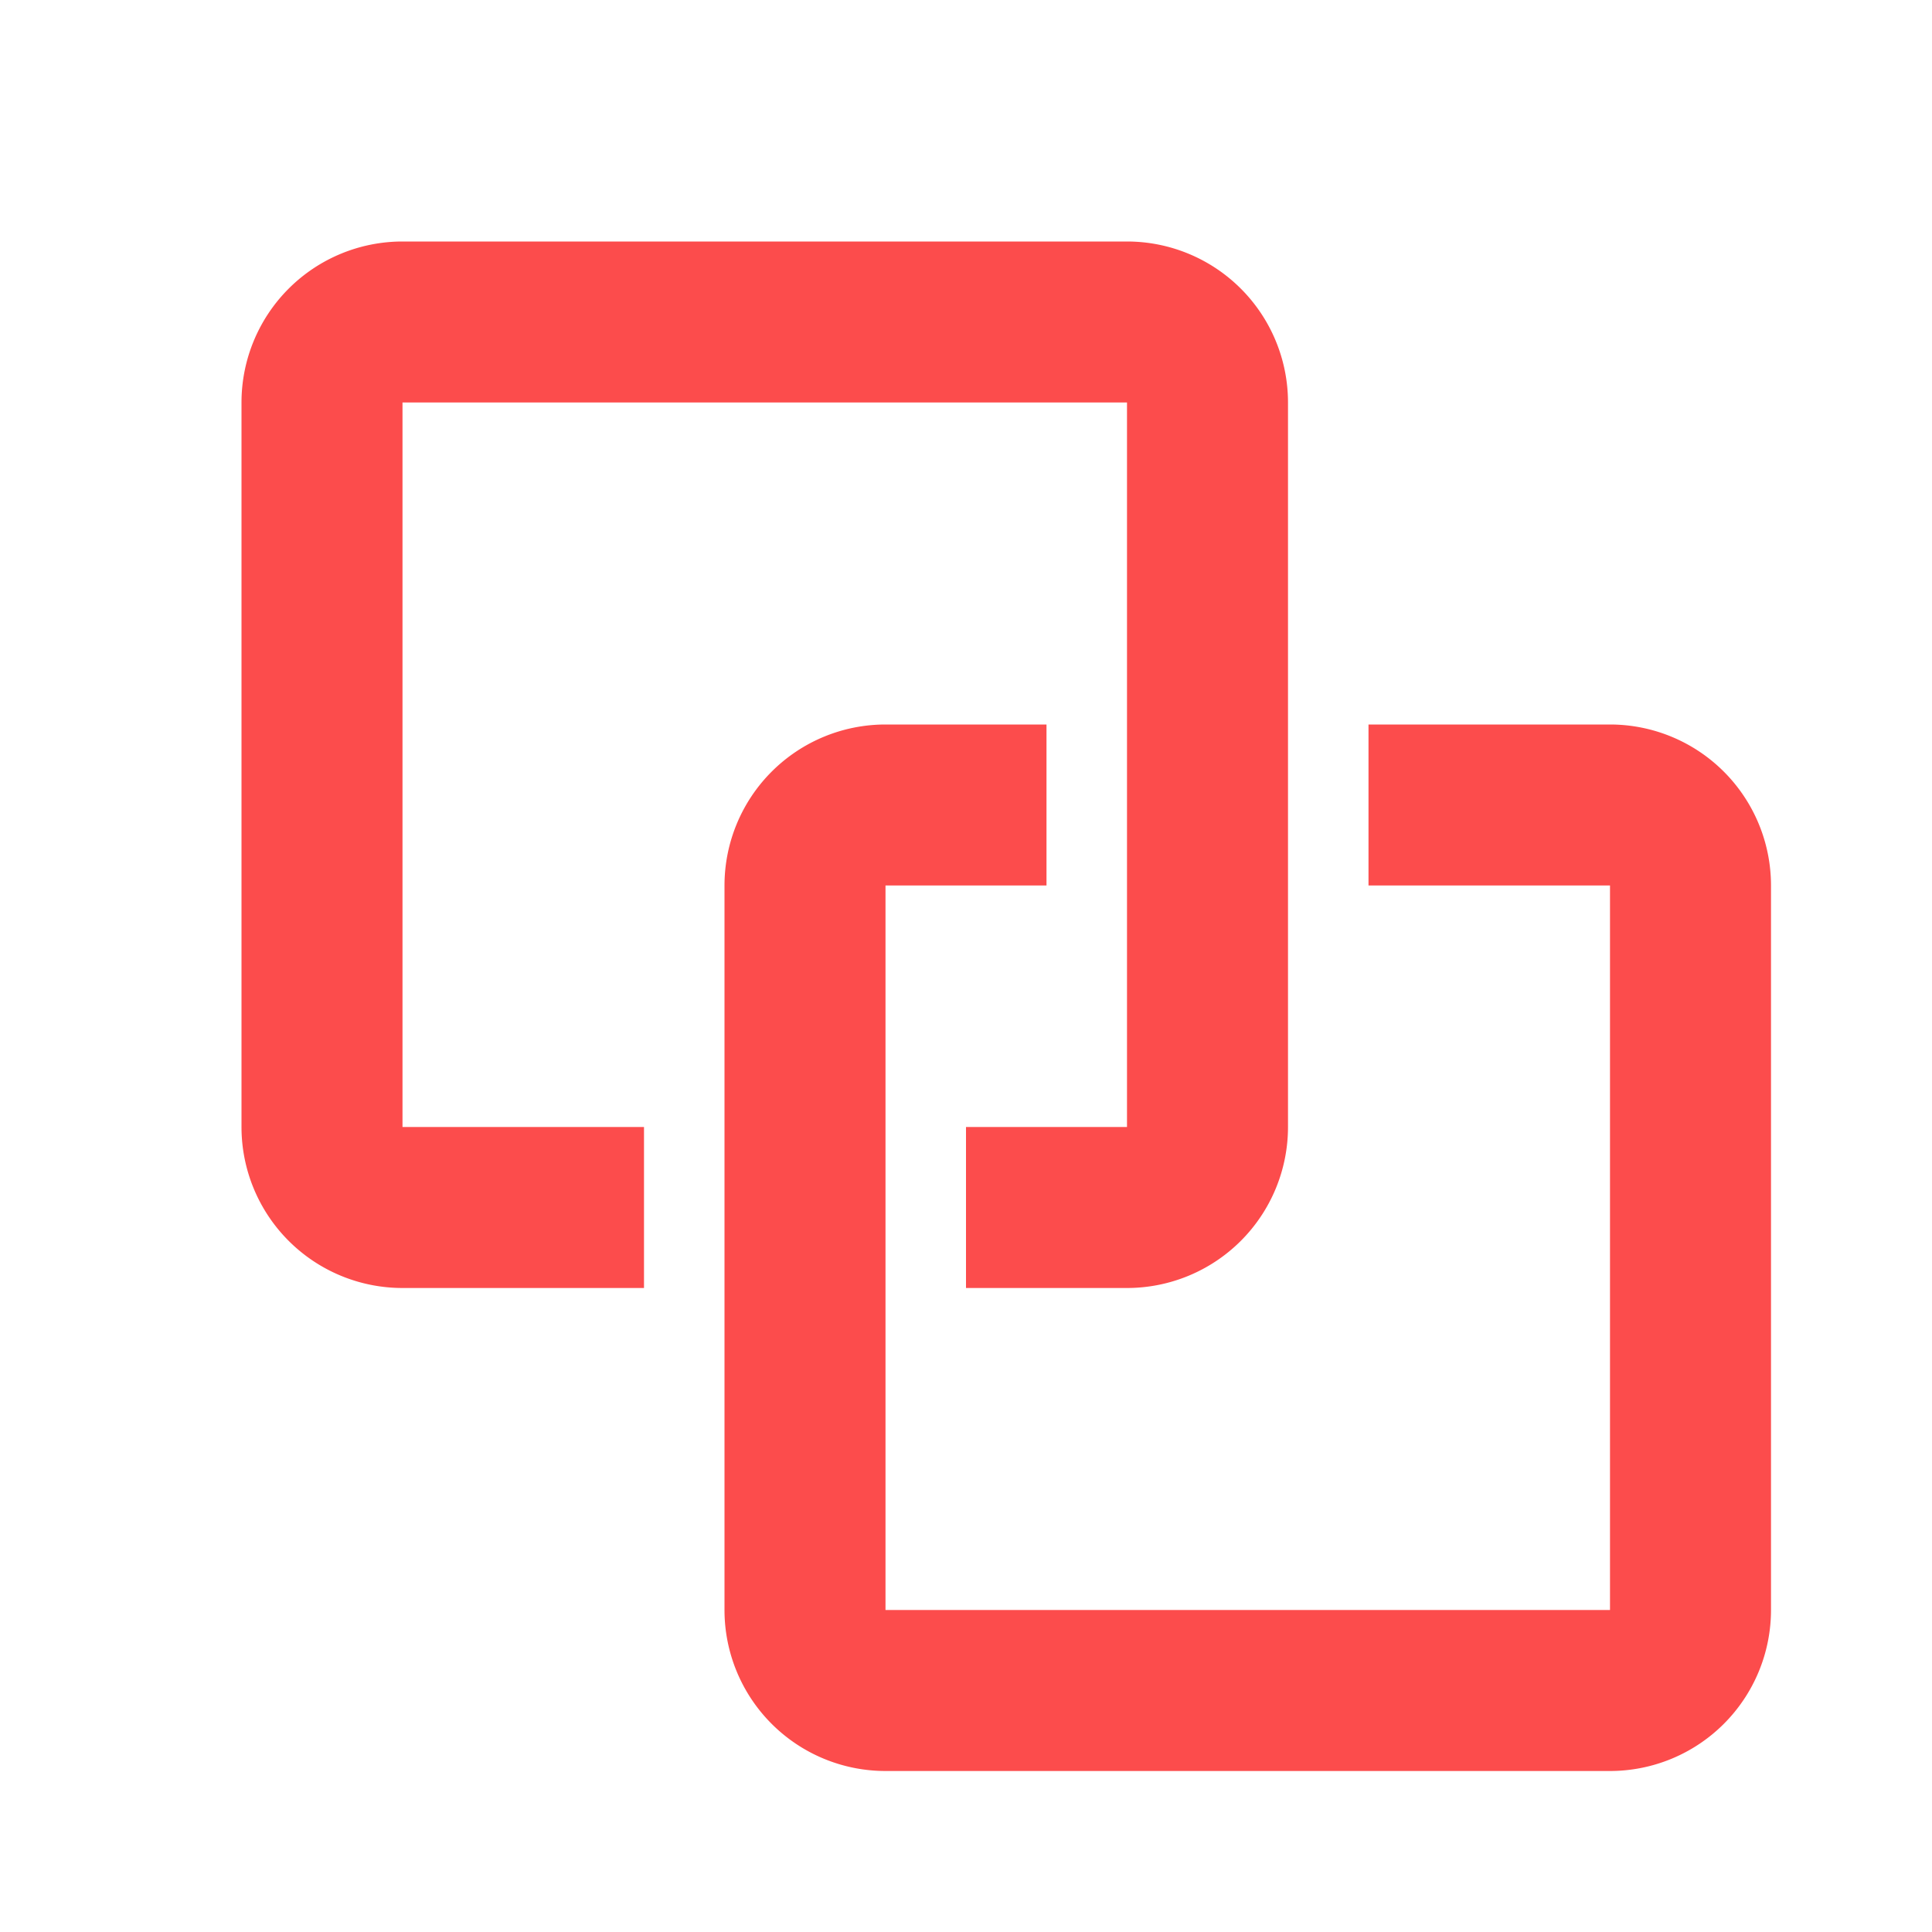
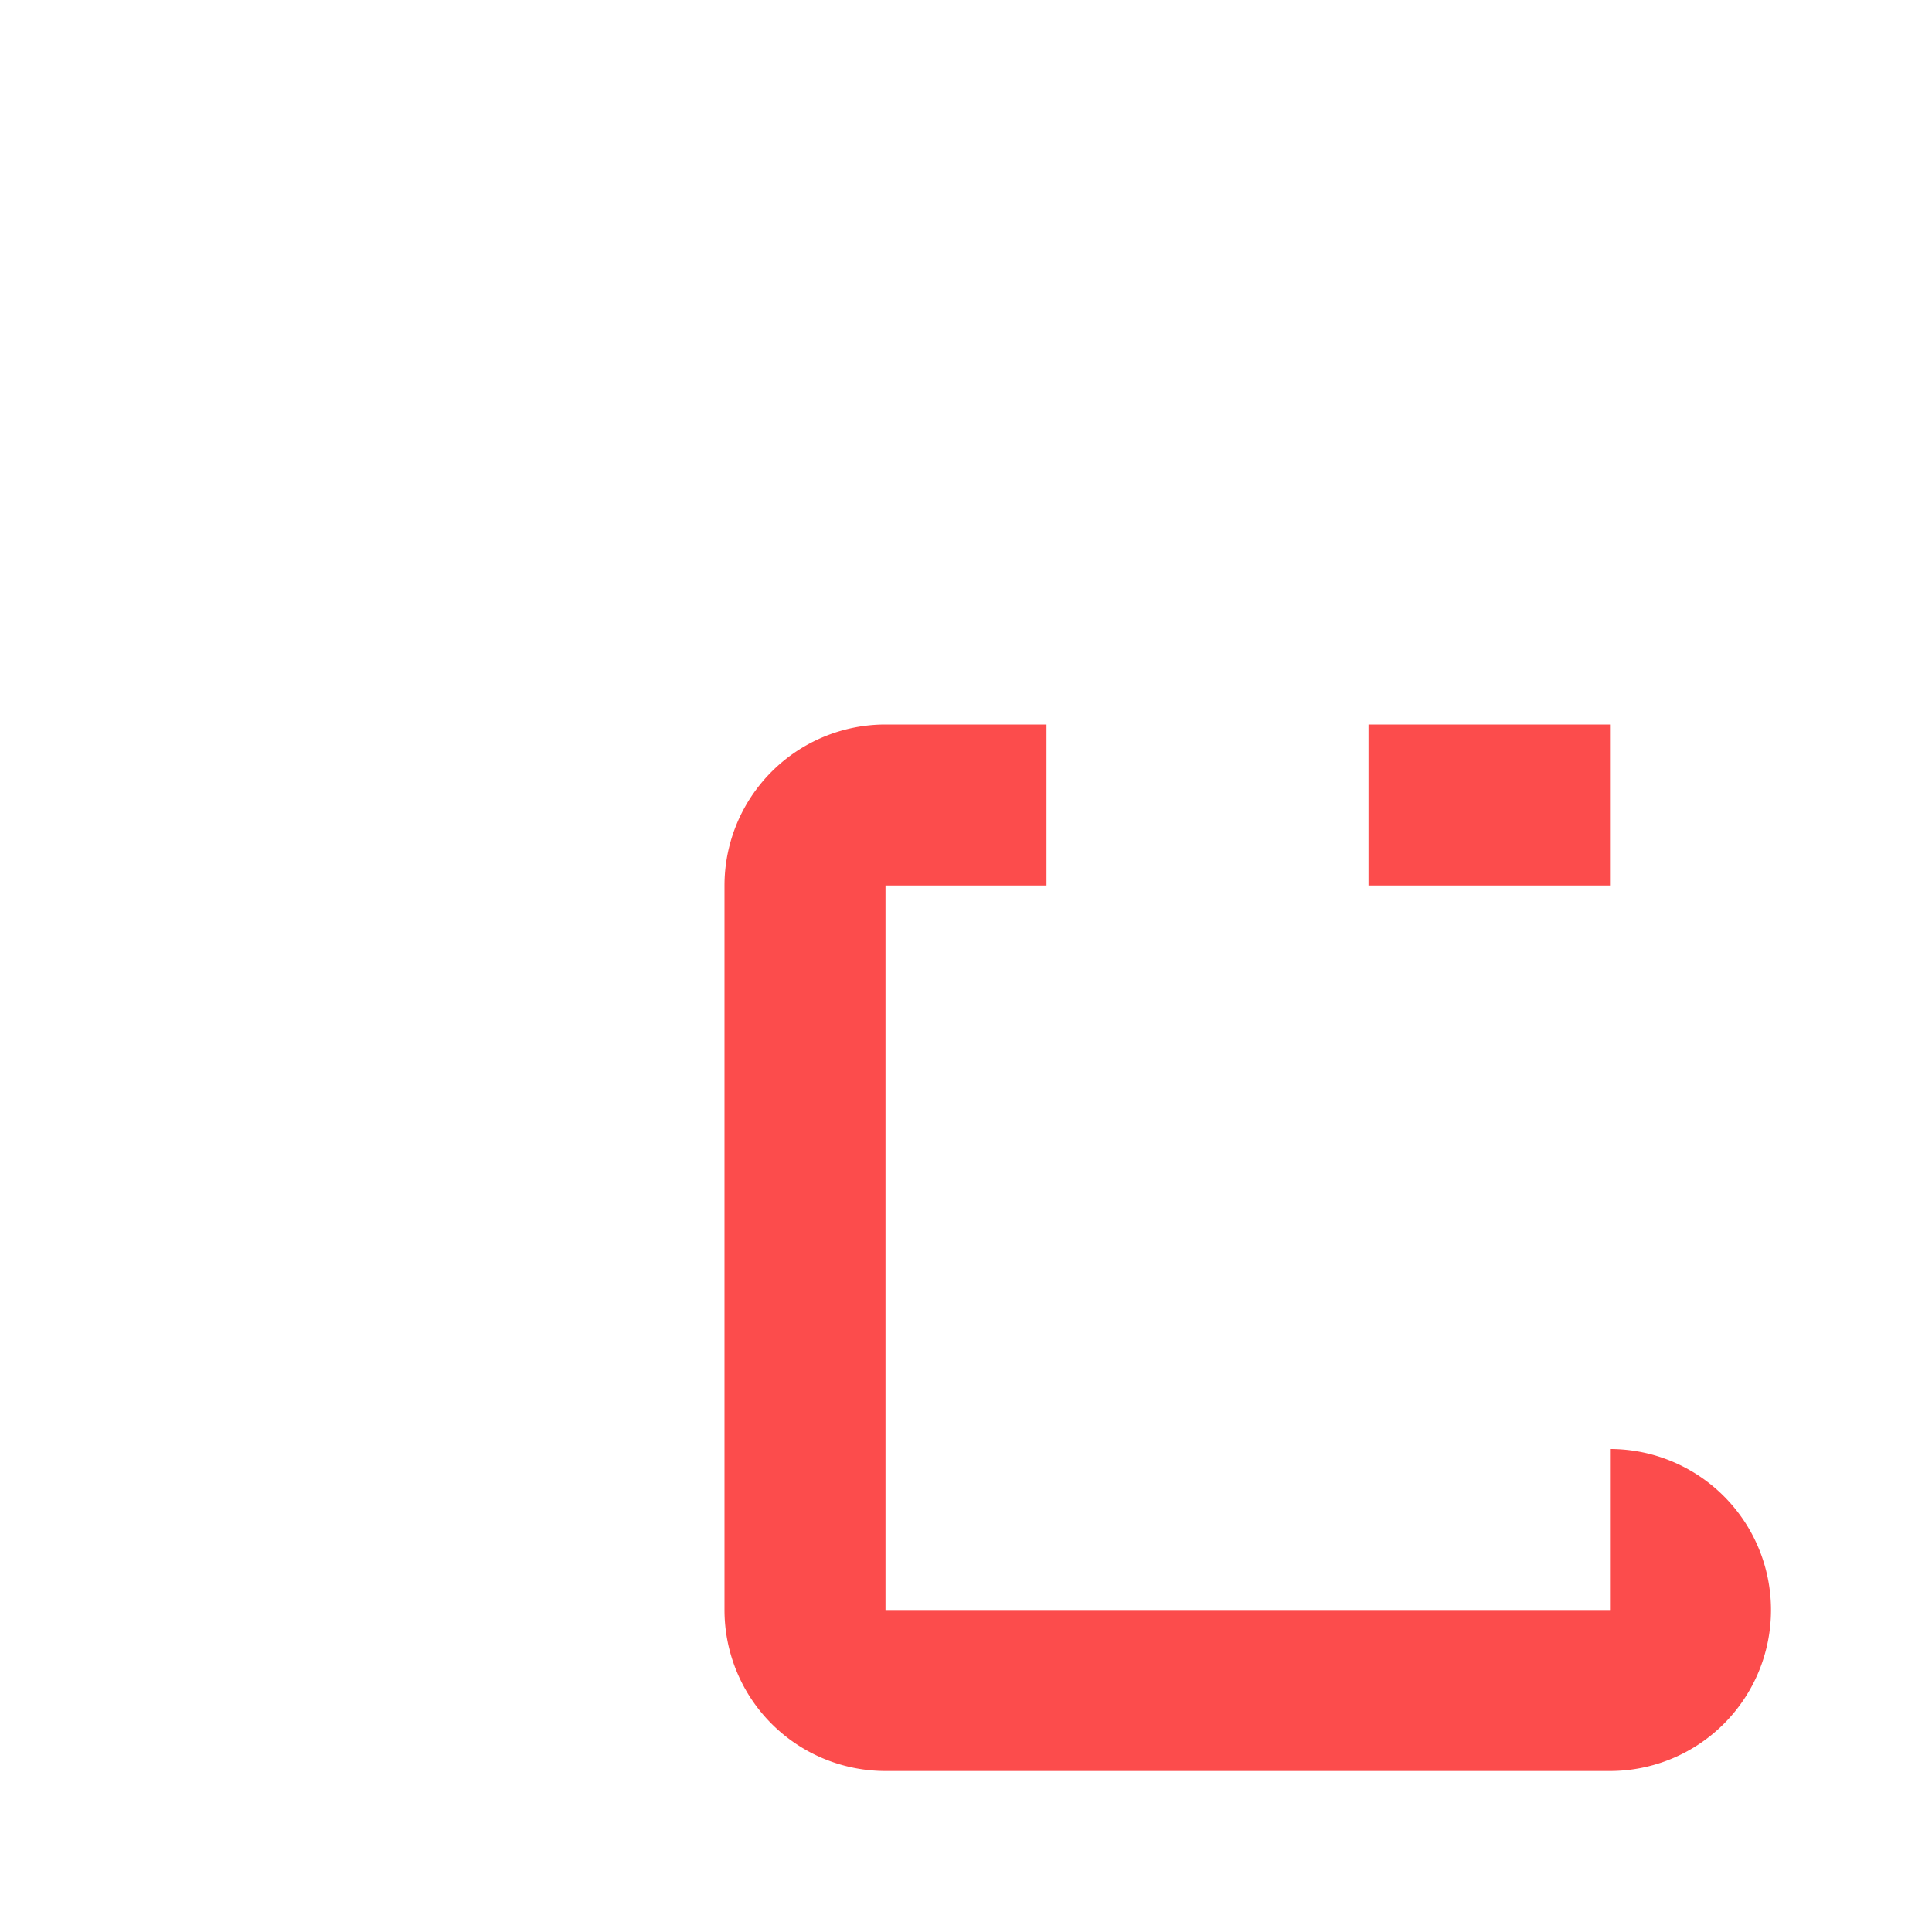
<svg xmlns="http://www.w3.org/2000/svg" t="1698045918431" class="icon" viewBox="0 0 1024 1024" version="1.1" p-id="156512" width="48" height="48">
-   <path d="M597.333 128H213.333a85.333 85.333 0 0 0-85.333 85.333v384a85.333 85.333 0 0 0 85.333 85.333h128v-85.333H213.333V213.333h384v384h-85.333v85.333h85.333a85.333 85.333 0 0 0 85.333-85.333V213.333a85.333 85.333 0 0 0-85.333-85.333z" fill="#fc4c4c" p-id="156513" />
-   <path d="M853.333 384h-128v85.333h128v384h-384v-384h85.333V384h-85.333a85.333 85.333 0 0 0-85.333 85.333v384a85.333 85.333 0 0 0 85.333 85.333h384a85.333 85.333 0 0 0 85.333-85.333v-384a85.333 85.333 0 0 0-85.333-85.333z" fill="#fc4c4c" p-id="156514" />
+   <path d="M853.333 384h-128v85.333h128v384h-384v-384h85.333V384h-85.333a85.333 85.333 0 0 0-85.333 85.333v384a85.333 85.333 0 0 0 85.333 85.333h384a85.333 85.333 0 0 0 85.333-85.333a85.333 85.333 0 0 0-85.333-85.333z" fill="#fc4c4c" p-id="156514" />
</svg>